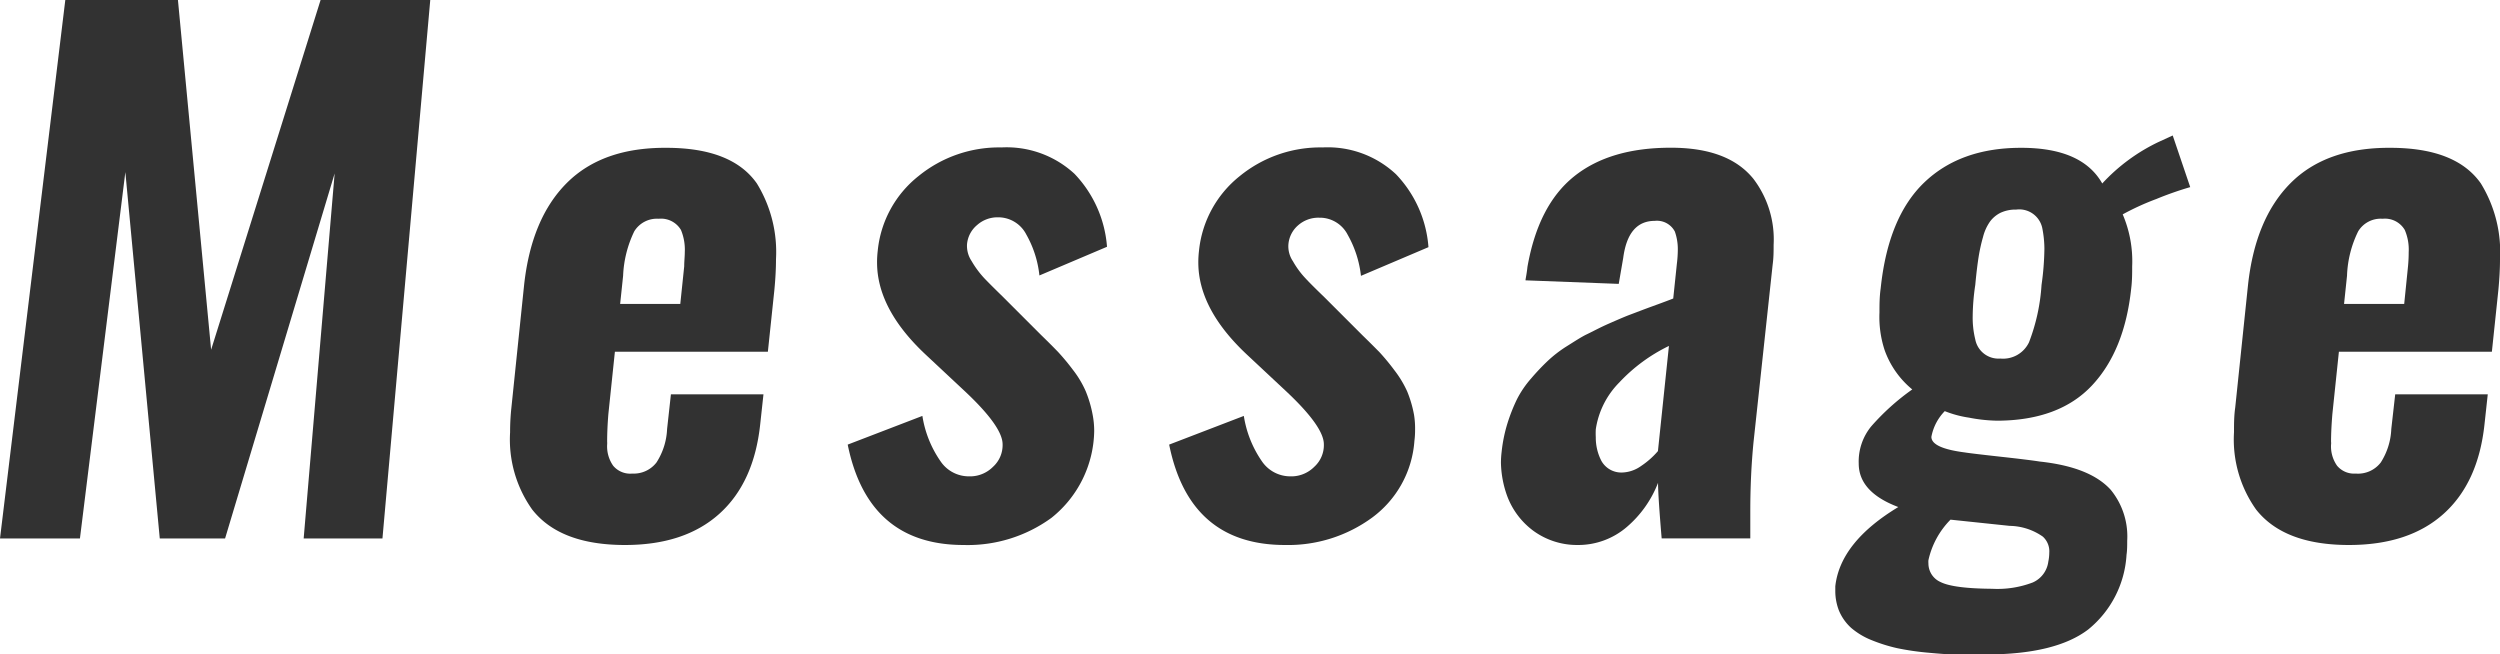
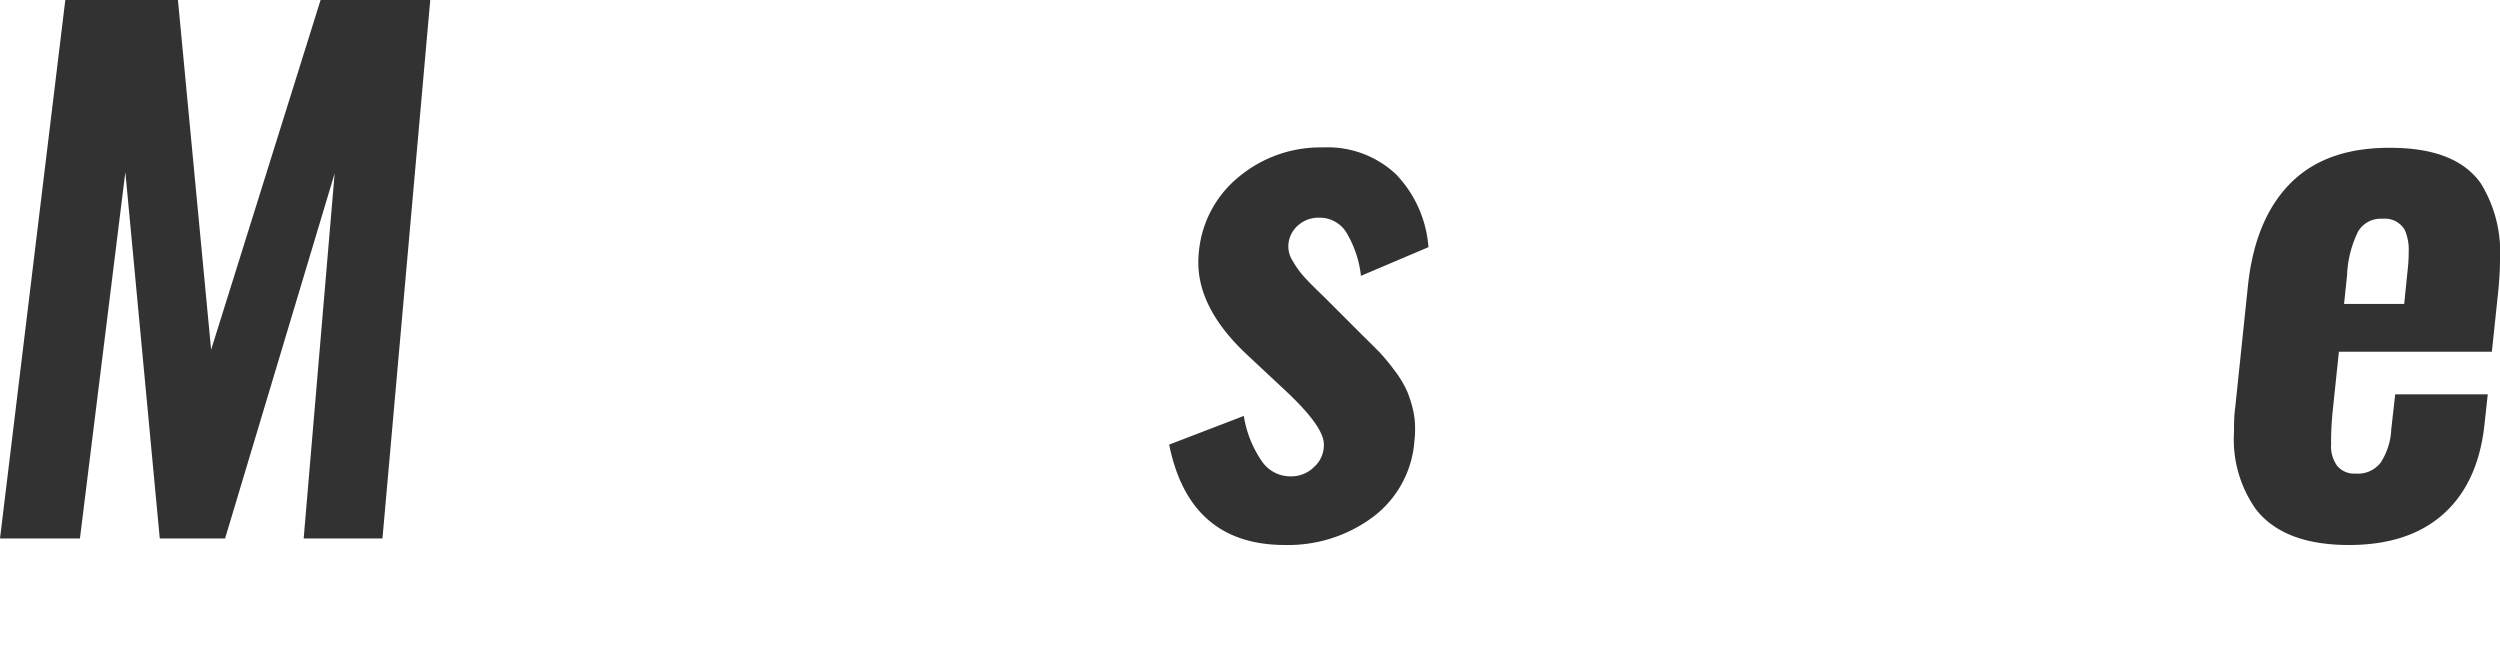
<svg xmlns="http://www.w3.org/2000/svg" viewBox="0 0 261.47 68.45">
  <defs>
    <style>.cls-1{fill:#323232;}</style>
  </defs>
  <g id="レイヤー_2" data-name="レイヤー 2">
    <g id="tx">
      <path class="cls-1" d="M0,56.32,6.83,0H18.61l3.47,36.58L33.53,0H45L40,56.32H31.76L35,18.14,23.54,56.32H16.71L13.11,18,8.36,56.32Z" />
-       <path class="cls-1" d="M65.37,57q-6.8,0-9.71-3.71a12.63,12.63,0,0,1-2.31-8.08,23.57,23.57,0,0,1,.14-2.61l1.32-12.74q.75-7,4.47-10.72t10.41-3.68q6.86,0,9.47,3.73a13.69,13.69,0,0,1,2,7.92c0,1-.06,2.07-.17,3.22l-.68,6.46h-16l-.68,6.49c-.09,1.08-.13,2.06-.13,2.92a1.69,1.69,0,0,1,0,.3,3.52,3.52,0,0,0,.63,2.21,2.32,2.32,0,0,0,2,.82,3,3,0,0,0,2.53-1.16,7,7,0,0,0,1.11-3.5l.4-3.63h9.68l-.34,3.12q-.65,6.12-4.28,9.38T65.37,57Zm-.51-25.21h6.29l.41-3.94c0-.54.06-1,.06-1.46a5.38,5.38,0,0,0-.4-2.34,2.42,2.42,0,0,0-2.33-1.17,2.77,2.77,0,0,0-2.55,1.31,11.71,11.71,0,0,0-1.17,4.65Z" />
-       <path class="cls-1" d="M100.79,57q-10,0-12.13-10.5l7.81-3a11.39,11.39,0,0,0,1.91,4.76,3.57,3.57,0,0,0,3,1.56h.21a3.39,3.39,0,0,0,2.27-1,3.06,3.06,0,0,0,1-2.35q0-1.86-4-5.6l-4-3.74q-5.13-4.78-5.13-9.68a10,10,0,0,1,.07-1.22,11.38,11.38,0,0,1,4.26-7.81,13.33,13.33,0,0,1,8.68-3,10.46,10.46,0,0,1,7.64,2.76,12.39,12.39,0,0,1,3.4,7.63l-7.07,3a11,11,0,0,0-1.37-4.28,3.3,3.3,0,0,0-2.81-1.8h-.1a3.2,3.2,0,0,0-2.24.81,2.94,2.94,0,0,0-1.05,2,2.84,2.84,0,0,0,.47,1.75,10,10,0,0,0,1.29,1.76c.48.51,1.14,1.16,2,2l4,4c.75.73,1.34,1.32,1.78,1.78a23.64,23.64,0,0,1,1.55,1.87,10.44,10.44,0,0,1,1.32,2.21,12.32,12.32,0,0,1,.72,2.43,9.06,9.06,0,0,1,.17,1.73,11.84,11.84,0,0,1-4.47,9.09A14.87,14.87,0,0,1,100.79,57Z" />
      <path class="cls-1" d="M134.4,57q-10,0-12.12-10.5l7.81-3a11.39,11.39,0,0,0,1.9,4.76,3.59,3.59,0,0,0,3,1.56h.2a3.39,3.39,0,0,0,2.27-1,3.06,3.06,0,0,0,1-2.35q0-1.86-4-5.6l-4-3.74q-5.13-4.78-5.13-9.68a10,10,0,0,1,.07-1.22,11.45,11.45,0,0,1,4.26-7.81,13.33,13.33,0,0,1,8.68-3A10.44,10.44,0,0,1,146,18.22a12.34,12.34,0,0,1,3.4,7.63l-7.06,3a11.18,11.18,0,0,0-1.38-4.28,3.28,3.28,0,0,0-2.8-1.8H138a3.2,3.2,0,0,0-2.25.81,2.94,2.94,0,0,0-1,2,2.79,2.79,0,0,0,.48,1.75,9.09,9.09,0,0,0,1.29,1.76c.47.51,1.13,1.16,2,2l4,4c.75.73,1.34,1.32,1.79,1.78a23.82,23.82,0,0,1,1.54,1.87,11,11,0,0,1,1.33,2.21,12.35,12.35,0,0,1,.71,2.43A9.06,9.06,0,0,1,148,45a8.63,8.63,0,0,1-.07,1.12,10.92,10.92,0,0,1-4.4,8A14.87,14.87,0,0,1,134.4,57Z" />
-       <path class="cls-1" d="M165,57a7.76,7.76,0,0,1-4.65-1.5,8,8,0,0,1-2.72-3.63,10.8,10.8,0,0,1-.65-3.5,10.13,10.13,0,0,1,.07-1.09,15.63,15.63,0,0,1,.61-3,18.28,18.28,0,0,1,1-2.53,10.57,10.57,0,0,1,1.48-2.17,23.77,23.77,0,0,1,1.7-1.8,13,13,0,0,1,2-1.55c.85-.53,1.56-1,2.13-1.27s1.33-.69,2.31-1.12,1.72-.75,2.26-.95,1.3-.5,2.32-.87,1.74-.64,2.14-.8l.38-3.63a12.6,12.6,0,0,0,.1-1.53,5.52,5.52,0,0,0-.31-1.84,2.11,2.11,0,0,0-2.1-1.12q-2.79,0-3.3,3.87l-.47,2.72-9.75-.37c0-.11.06-.37.12-.77s.08-.6.08-.62q1.13-6.47,4.88-9.48t10.14-3c4,0,6.86,1.08,8.62,3.26a10.46,10.46,0,0,1,2.11,6.89c0,.66,0,1.35-.1,2.07l-2,18.55q-.34,3.44-.34,7.27,0,1.39,0,2.82h-9.27q-.37-4.38-.38-5.81a11.55,11.55,0,0,1-3.27,4.62A7.8,7.8,0,0,1,165,57Zm4.65-7.58a3.6,3.6,0,0,0,2-.69,8.54,8.54,0,0,0,1.75-1.55l1.15-11A17.58,17.58,0,0,0,169.36,40a8.78,8.78,0,0,0-2.46,4.9,8.13,8.13,0,0,0,0,.84,5.27,5.27,0,0,0,.58,2.45A2.38,2.38,0,0,0,169.61,49.42Z" />
-       <path class="cls-1" d="M207.68,68.45c-1.16,0-2.18,0-3.06,0s-1.92-.09-3.11-.2a27.83,27.83,0,0,1-3.09-.46,16.79,16.79,0,0,1-2.65-.83,7.62,7.62,0,0,1-2.16-1.29,5.08,5.08,0,0,1-1.29-1.84,5.68,5.68,0,0,1-.37-1.9c0-.2,0-.41,0-.61q.51-4.62,6.59-8.29-4.14-1.56-4.14-4.55a5.8,5.8,0,0,1,1.31-3.89A24.41,24.41,0,0,1,200,40.73a9.39,9.39,0,0,1-2.89-4.11,11.08,11.08,0,0,1-.54-3.94c0-.8,0-1.64.13-2.55q.78-7.44,4.57-11.06t10.14-3.61q6.35,0,8.46,3.73a19.3,19.3,0,0,1,5.91-4.35l1.46-.67,1.83,5.4a35.09,35.09,0,0,0-3.56,1.25,26.77,26.77,0,0,0-3.5,1.6A12.46,12.46,0,0,1,223,27.85c0,.73,0,1.5-.1,2.31q-.69,6.52-4.11,10.16T208.93,44a16.64,16.64,0,0,1-3-.32A11.21,11.21,0,0,1,203.4,43,5.19,5.19,0,0,0,202,45.69c0,.79,1.17,1.33,3.5,1.63.36.06,1.58.21,3.67.44s3.46.4,4.14.51c3.56.38,6,1.37,7.44,2.95a7.69,7.69,0,0,1,1.73,5.34c0,.47,0,1-.07,1.46a10.87,10.87,0,0,1-4,7.81Q215,68.44,207.68,68.45Zm.68-6.87a10.37,10.37,0,0,0,4.24-.66,2.76,2.76,0,0,0,1.63-2.19,4.6,4.6,0,0,0,.1-.92,2.07,2.07,0,0,0-.68-1.69A6.19,6.19,0,0,0,210.19,55L204,54.35a8.67,8.67,0,0,0-2.31,4.24,2.09,2.09,0,0,0,0,.34,2.12,2.12,0,0,0,1.26,1.94Q204.29,61.55,208.36,61.58Zm.85-24.08a3,3,0,0,0,3-1.7,20.22,20.22,0,0,0,1.31-6,29,29,0,0,0,.3-3.81,11.45,11.45,0,0,0-.23-2.17,2.46,2.46,0,0,0-2.72-1.9,3.7,3.7,0,0,0-1.63.33,3.07,3.07,0,0,0-1.1.91,4.88,4.88,0,0,0-.74,1.63,17.79,17.79,0,0,0-.47,2.14c-.11.71-.23,1.67-.34,2.87a23.25,23.25,0,0,0-.27,3.29,9.48,9.48,0,0,0,.27,2.41A2.47,2.47,0,0,0,209.21,37.5Z" />
      <path class="cls-1" d="M245.67,57q-6.79,0-9.71-3.71a12.63,12.63,0,0,1-2.31-8.08c0-.84,0-1.71.13-2.61l1.33-12.74q.75-7,4.47-10.72T250,15.46q6.86,0,9.47,3.73a13.69,13.69,0,0,1,2,7.92c0,1-.06,2.07-.17,3.22l-.68,6.46h-16l-.68,6.49c-.09,1.08-.14,2.06-.14,2.92a1.13,1.13,0,0,1,0,.3,3.52,3.52,0,0,0,.63,2.21,2.32,2.32,0,0,0,1.95.82A3,3,0,0,0,249,48.37a7,7,0,0,0,1.1-3.5l.41-3.63h9.68l-.34,3.12q-.65,6.12-4.28,9.38T245.67,57Zm-.51-25.21h6.29l.4-3.94c.05-.54.07-1,.07-1.46a5.22,5.22,0,0,0-.41-2.34,2.4,2.4,0,0,0-2.32-1.17,2.75,2.75,0,0,0-2.55,1.31,11.38,11.38,0,0,0-1.17,4.65Z" />
    </g>
  </g>
</svg>